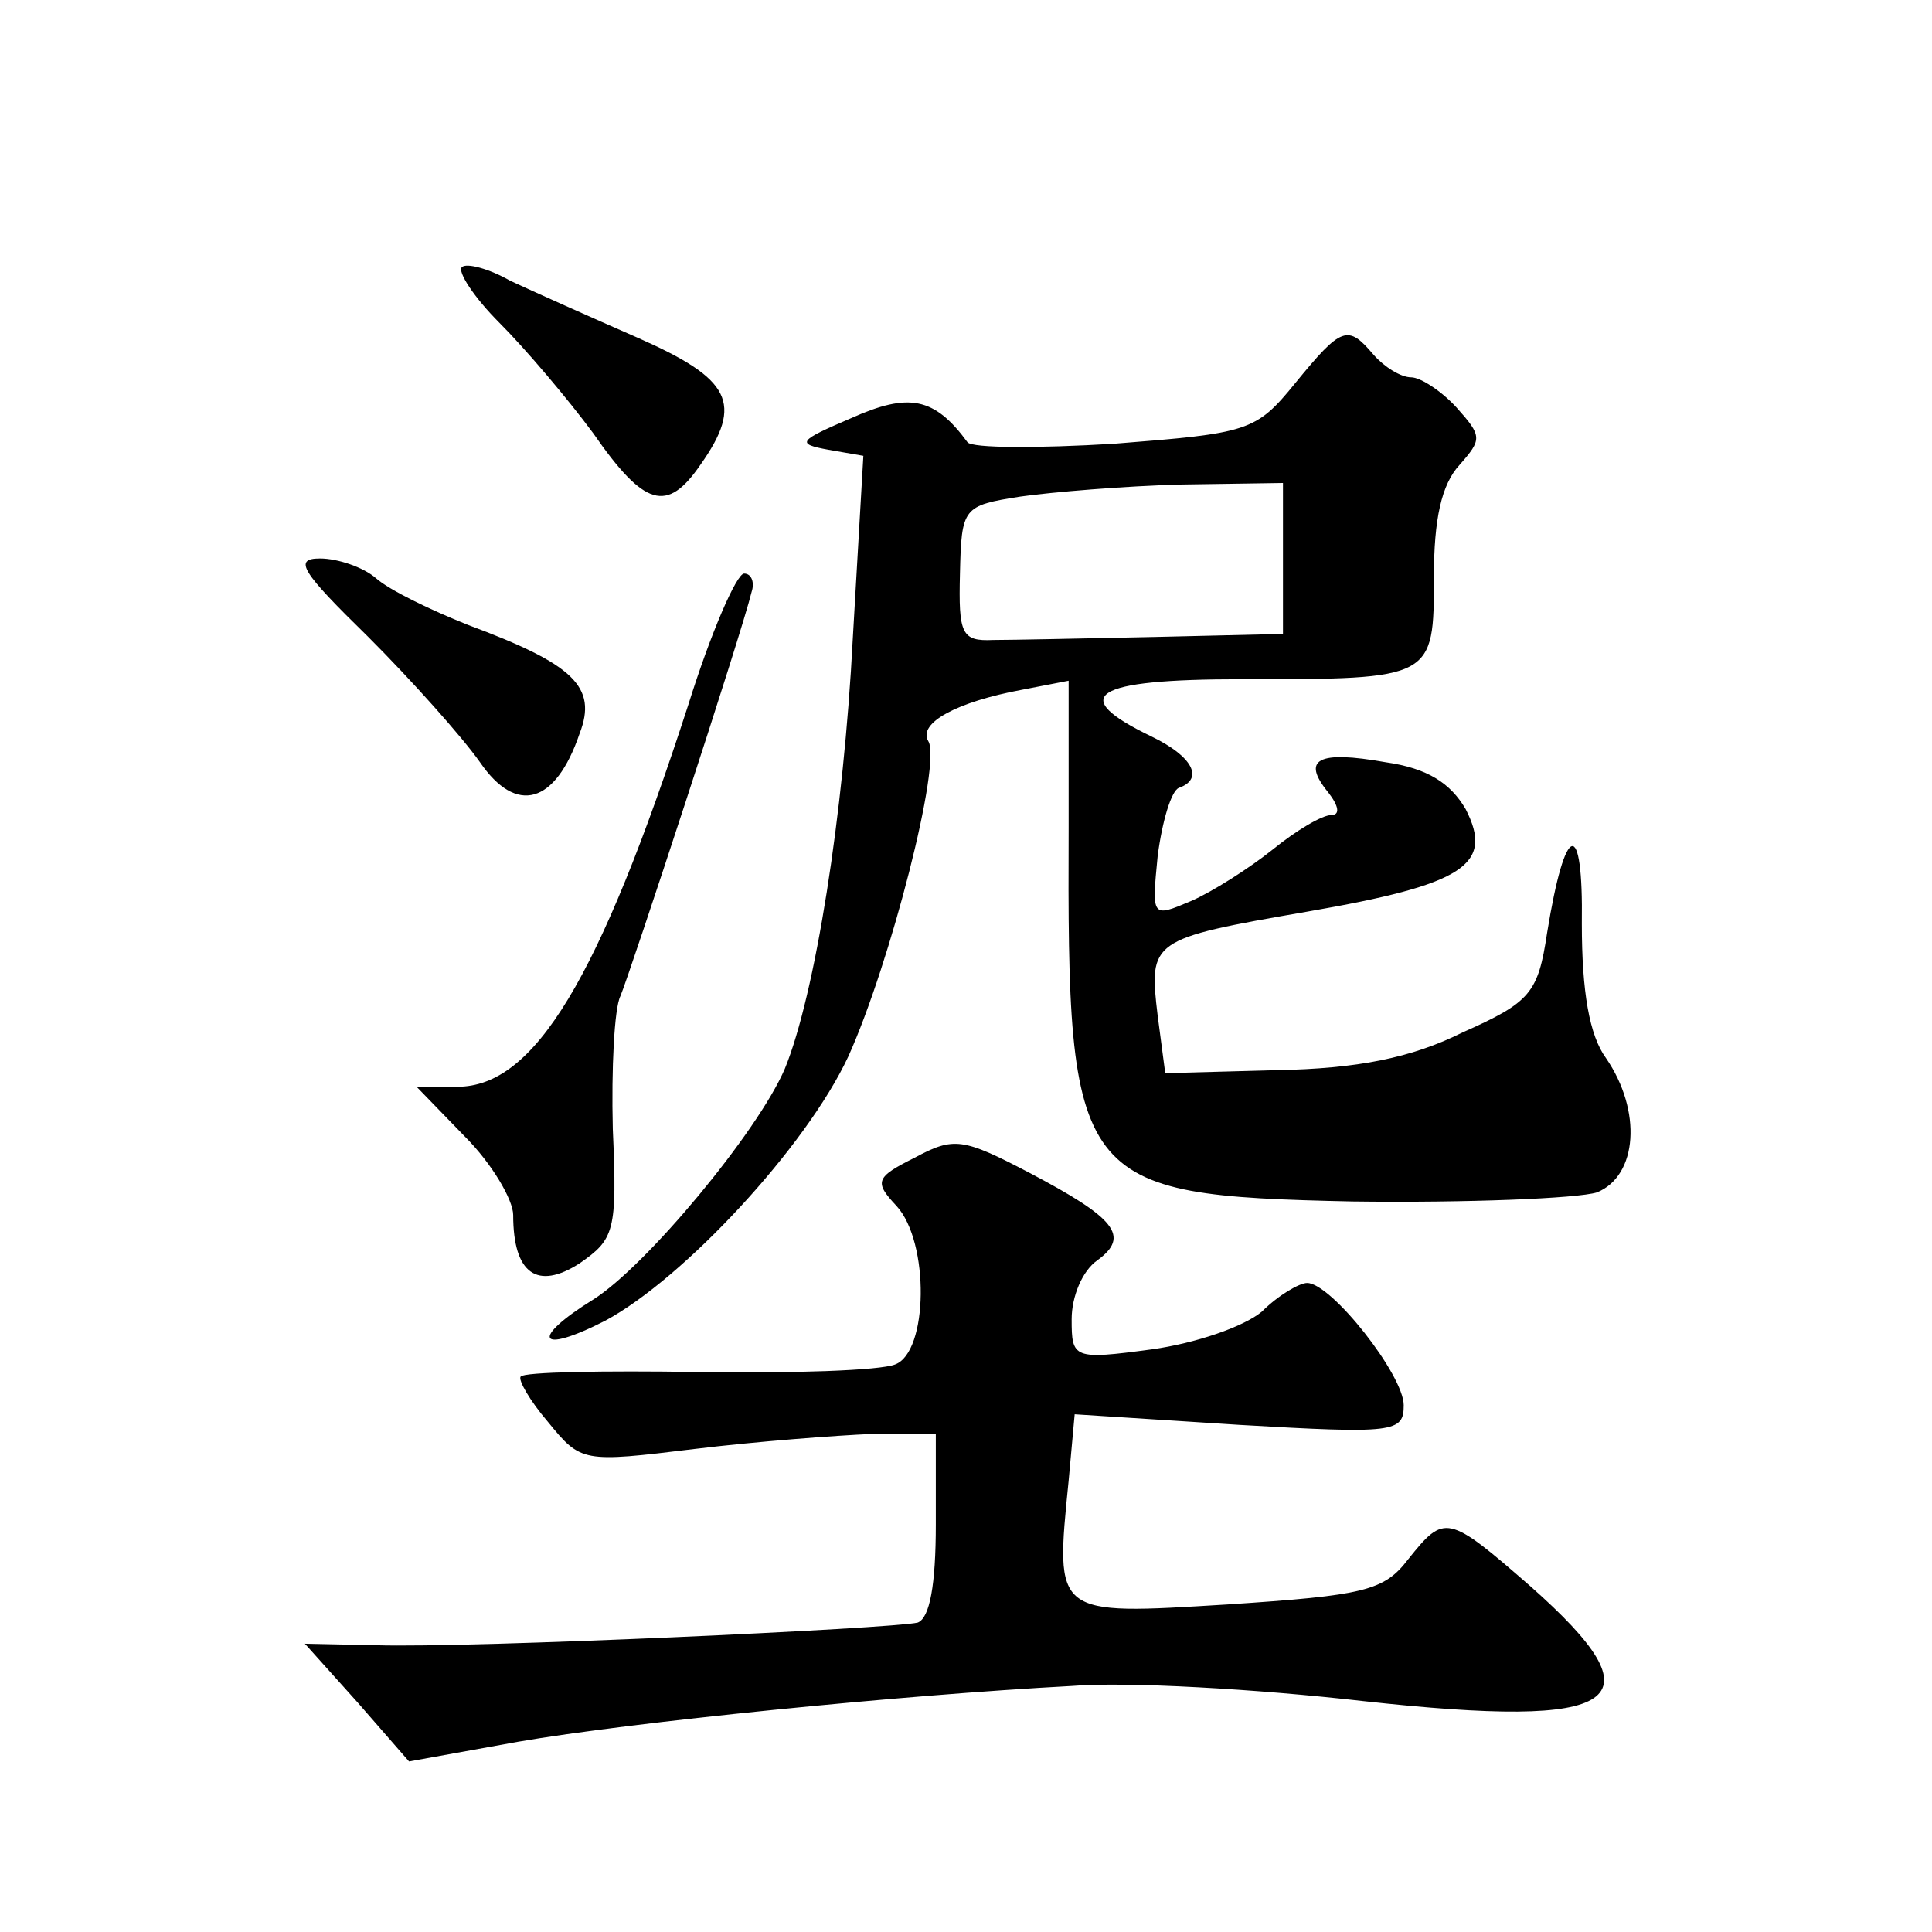
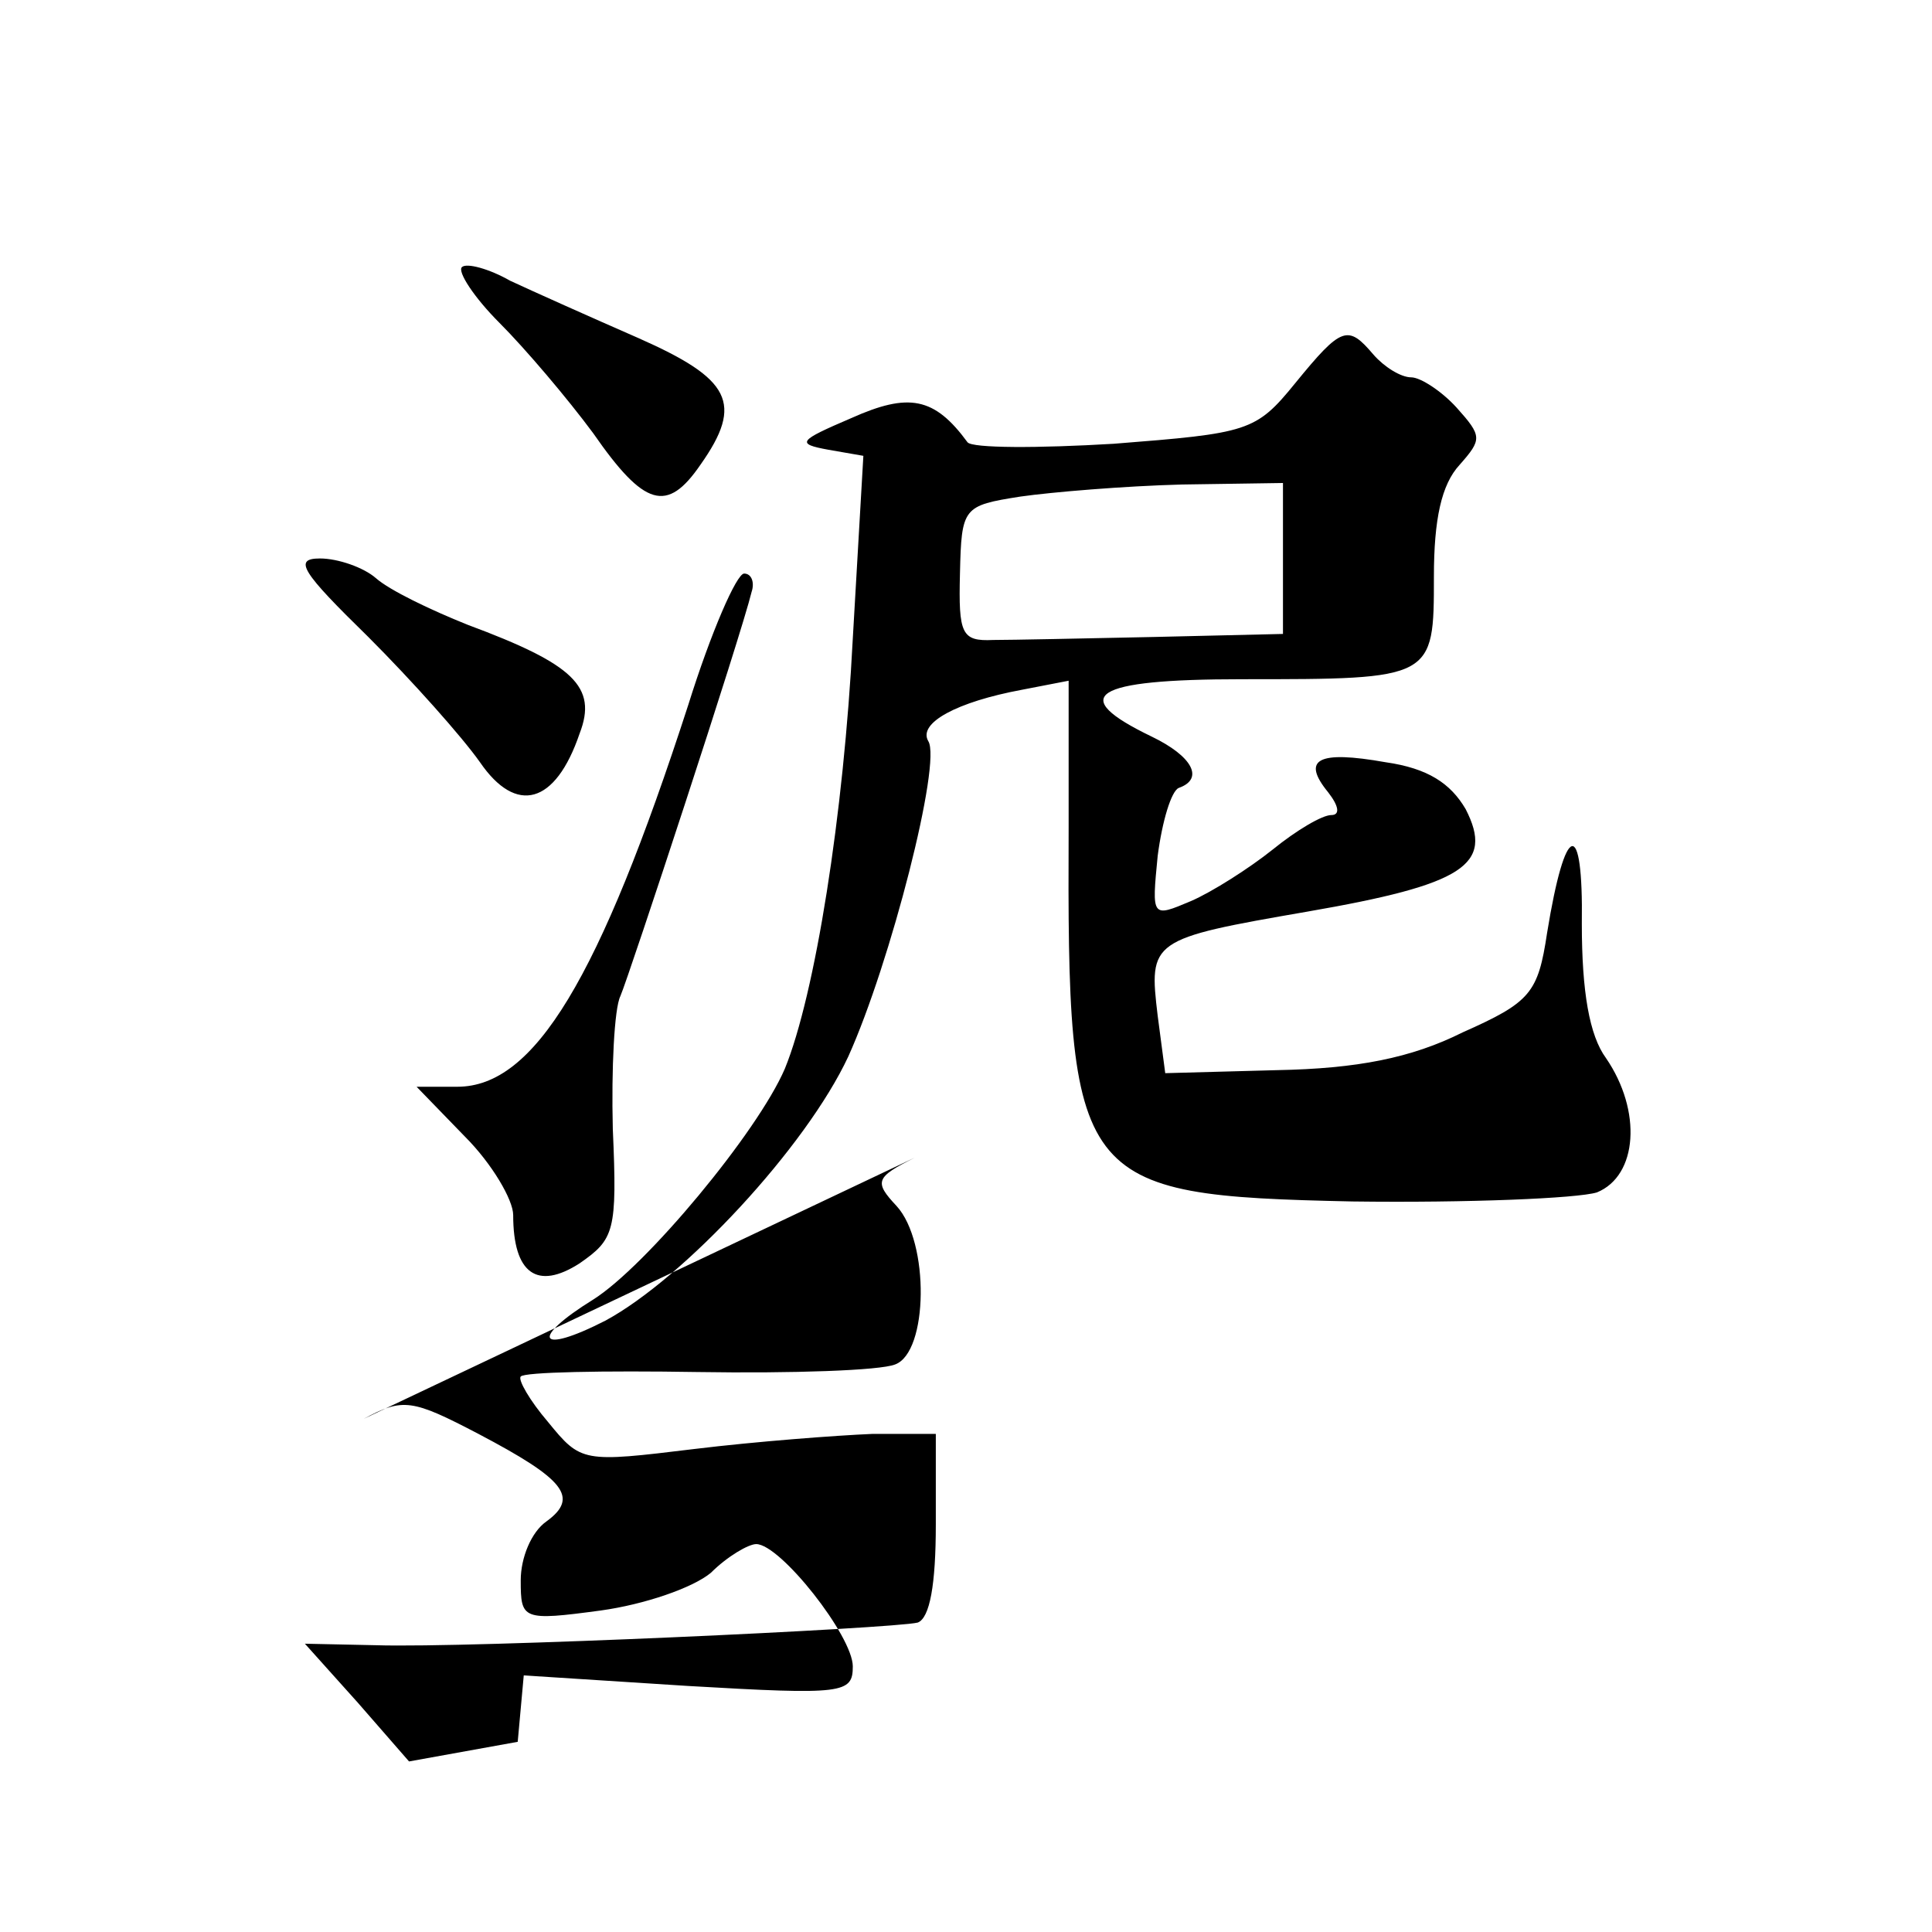
<svg xmlns="http://www.w3.org/2000/svg" version="1.0" width="128pt" height="128pt" viewBox="0 0 128 128" preserveAspectRatio="xMidYMid meet">
  <g transform="translate(0,128) scale(0.1,-0.1)" fill="#0" stroke="none">
-     <path d="M306 1103 c-3 -3 8 -20 25 -37 17 -17 45 -50 62 -73 34 -49 49 -53 71 -21 29 41 20 57 -41 84 -32 14 -70 31 -85 38 -14 8 -29 12 -32 9z M858 1026 c-26 -32 -31 -33 -120 -40 -50 -3 -94 -3 -97 1 -22 30 -39 33 -77 16 -35 -15 -37 -17 -15 -21 l23 -4 -7 -121 c-6 -117 -25 -236 -45 -285 -18 -42 -92 -131 -127 -153 -42 -26 -37 -37 8 -14 52 28 133 115 161 175 28 62 62 195 53 209 -7 12 19 26 62 34 l31 6 0 -97 c-1 -237 4 -244 188 -248 76 -1 149 2 162 6 27 11 30 54 6 89 -11 15 -16 44 -16 89 1 71 -11 68 -23 -6 -6 -40 -11 -46 -56 -66 -34 -17 -70 -24 -123 -25 l-74 -2 -5 38 c-6 50 -5 51 99 69 104 18 124 31 105 68 -10 17 -25 27 -53 31 -45 8 -56 2 -38 -20 7 -9 8 -15 2 -15 -6 0 -23 -10 -39 -23 -15 -12 -40 -28 -54 -34 -26 -11 -26 -11 -22 30 3 23 9 43 14 45 17 6 9 21 -18 34 -56 27 -40 38 60 38 127 0 127 0 127 68 0 38 5 61 17 74 15 17 15 19 -2 38 -10 11 -24 20 -30 20 -7 0 -18 7 -25 15 -17 20 -21 19 -52 -19z m-8 -116 l0 -50 -85 -2 c-47 -1 -95 -2 -107 -2 -21 -1 -23 4 -22 44 1 44 2 45 40 51 21 3 69 7 107 8 l67 1 0 -50z M244 858 c29 -29 62 -66 74 -83 24 -35 50 -28 66 19 12 31 -4 46 -74 72 -25 10 -52 23 -61 31 -8 7 -25 13 -37 13 -18 0 -12 -9 32 -52z M456 813 c-59 -182 -102 -253 -153 -253 l-27 0 32 -33 c18 -18 32 -42 32 -52 0 -39 16 -50 44 -32 23 16 25 21 22 89 -1 40 1 80 5 88 6 14 80 239 87 268 2 6 0 12 -5 12 -5 0 -22 -39 -37 -87z M606 513 c-26 -13 -27 -16 -12 -32 22 -24 21 -97 -1 -105 -10 -4 -68 -6 -131 -5 -62 1 -115 0 -117 -3 -2 -2 6 -16 18 -30 22 -27 23 -27 97 -18 41 5 94 9 118 10 l42 0 0 -60 c0 -40 -4 -62 -12 -65 -16 -4 -297 -17 -359 -15 l-47 1 35 -39 34 -39 72 13 c75 13 254 31 367 37 36 3 123 -2 193 -10 173 -19 198 -1 111 76 -55 48 -57 48 -81 18 -16 -21 -29 -24 -120 -30 -115 -7 -114 -8 -105 82 l4 44 109 -7 c103 -6 109 -5 109 13 0 20 -48 81 -64 81 -5 0 -19 -8 -30 -19 -12 -10 -44 -21 -73 -25 -52 -7 -53 -6 -53 20 0 15 7 32 17 39 22 16 12 28 -45 58 -44 23 -50 24 -76 10z" />
+     <path d="M306 1103 c-3 -3 8 -20 25 -37 17 -17 45 -50 62 -73 34 -49 49 -53 71 -21 29 41 20 57 -41 84 -32 14 -70 31 -85 38 -14 8 -29 12 -32 9z M858 1026 c-26 -32 -31 -33 -120 -40 -50 -3 -94 -3 -97 1 -22 30 -39 33 -77 16 -35 -15 -37 -17 -15 -21 l23 -4 -7 -121 c-6 -117 -25 -236 -45 -285 -18 -42 -92 -131 -127 -153 -42 -26 -37 -37 8 -14 52 28 133 115 161 175 28 62 62 195 53 209 -7 12 19 26 62 34 l31 6 0 -97 c-1 -237 4 -244 188 -248 76 -1 149 2 162 6 27 11 30 54 6 89 -11 15 -16 44 -16 89 1 71 -11 68 -23 -6 -6 -40 -11 -46 -56 -66 -34 -17 -70 -24 -123 -25 l-74 -2 -5 38 c-6 50 -5 51 99 69 104 18 124 31 105 68 -10 17 -25 27 -53 31 -45 8 -56 2 -38 -20 7 -9 8 -15 2 -15 -6 0 -23 -10 -39 -23 -15 -12 -40 -28 -54 -34 -26 -11 -26 -11 -22 30 3 23 9 43 14 45 17 6 9 21 -18 34 -56 27 -40 38 60 38 127 0 127 0 127 68 0 38 5 61 17 74 15 17 15 19 -2 38 -10 11 -24 20 -30 20 -7 0 -18 7 -25 15 -17 20 -21 19 -52 -19z m-8 -116 l0 -50 -85 -2 c-47 -1 -95 -2 -107 -2 -21 -1 -23 4 -22 44 1 44 2 45 40 51 21 3 69 7 107 8 l67 1 0 -50z M244 858 c29 -29 62 -66 74 -83 24 -35 50 -28 66 19 12 31 -4 46 -74 72 -25 10 -52 23 -61 31 -8 7 -25 13 -37 13 -18 0 -12 -9 32 -52z M456 813 c-59 -182 -102 -253 -153 -253 l-27 0 32 -33 c18 -18 32 -42 32 -52 0 -39 16 -50 44 -32 23 16 25 21 22 89 -1 40 1 80 5 88 6 14 80 239 87 268 2 6 0 12 -5 12 -5 0 -22 -39 -37 -87z M606 513 c-26 -13 -27 -16 -12 -32 22 -24 21 -97 -1 -105 -10 -4 -68 -6 -131 -5 -62 1 -115 0 -117 -3 -2 -2 6 -16 18 -30 22 -27 23 -27 97 -18 41 5 94 9 118 10 l42 0 0 -60 c0 -40 -4 -62 -12 -65 -16 -4 -297 -17 -359 -15 l-47 1 35 -39 34 -39 72 13 l4 44 109 -7 c103 -6 109 -5 109 13 0 20 -48 81 -64 81 -5 0 -19 -8 -30 -19 -12 -10 -44 -21 -73 -25 -52 -7 -53 -6 -53 20 0 15 7 32 17 39 22 16 12 28 -45 58 -44 23 -50 24 -76 10z" />
  </g>
</svg>